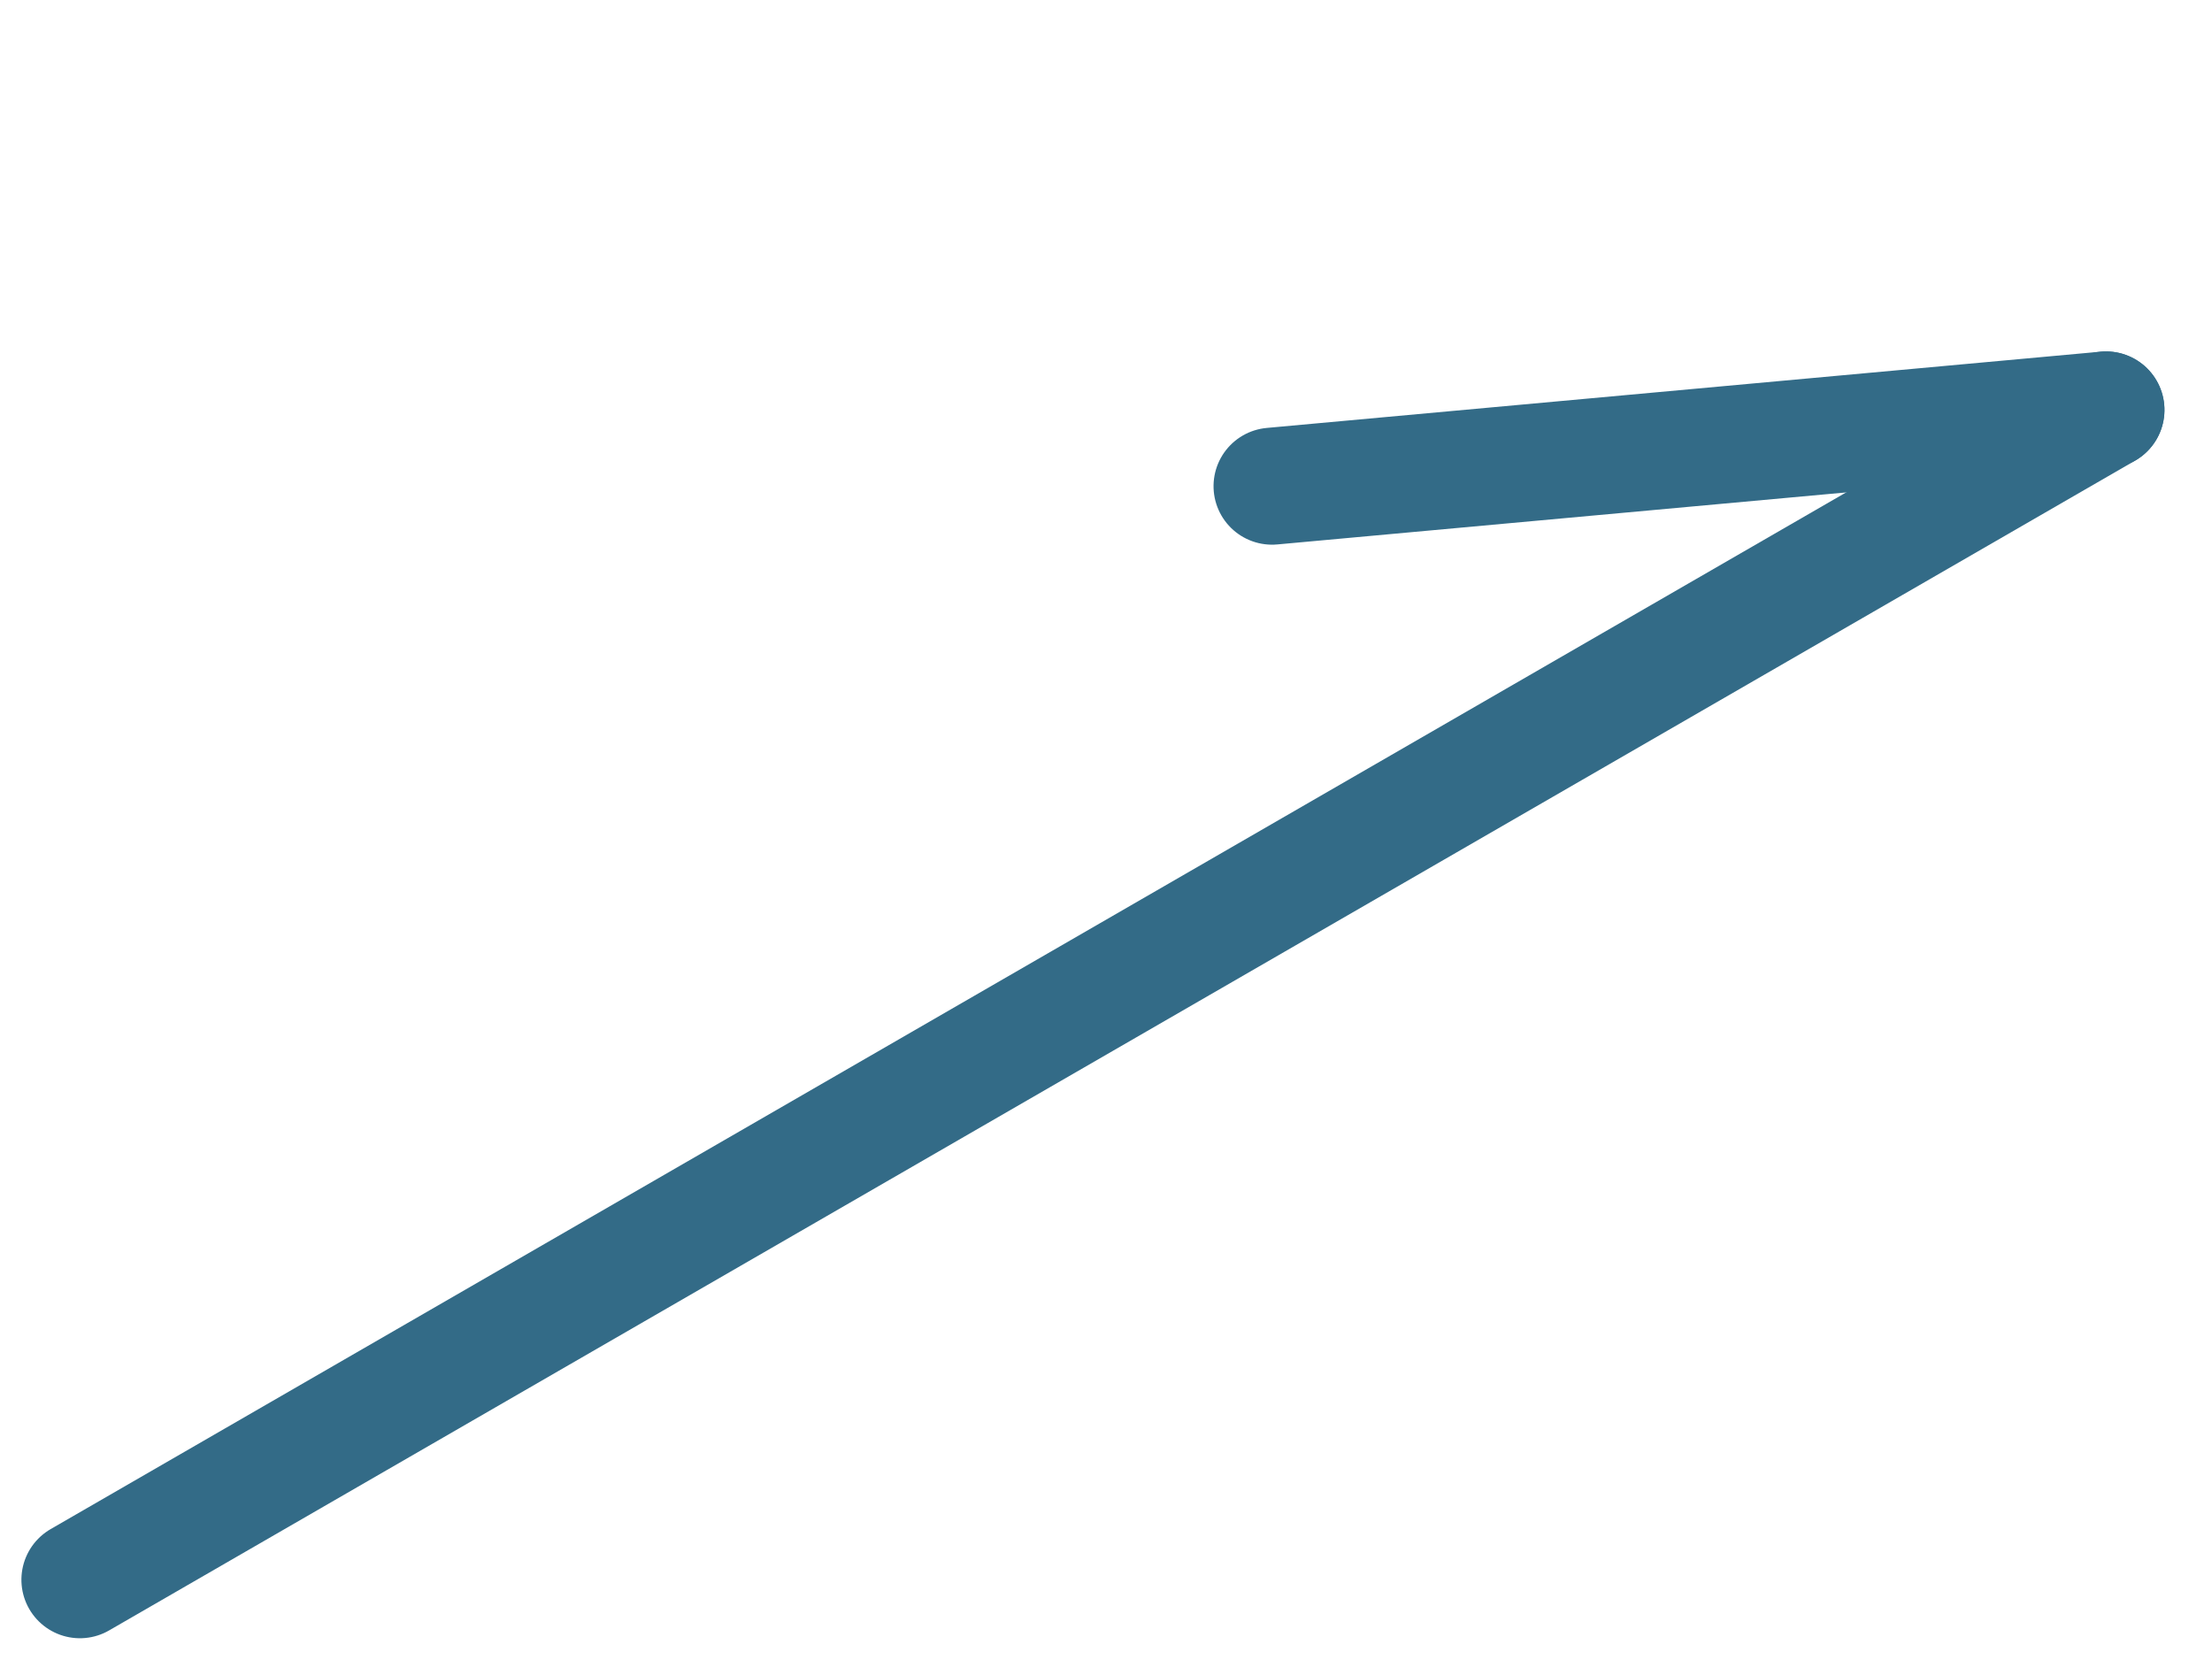
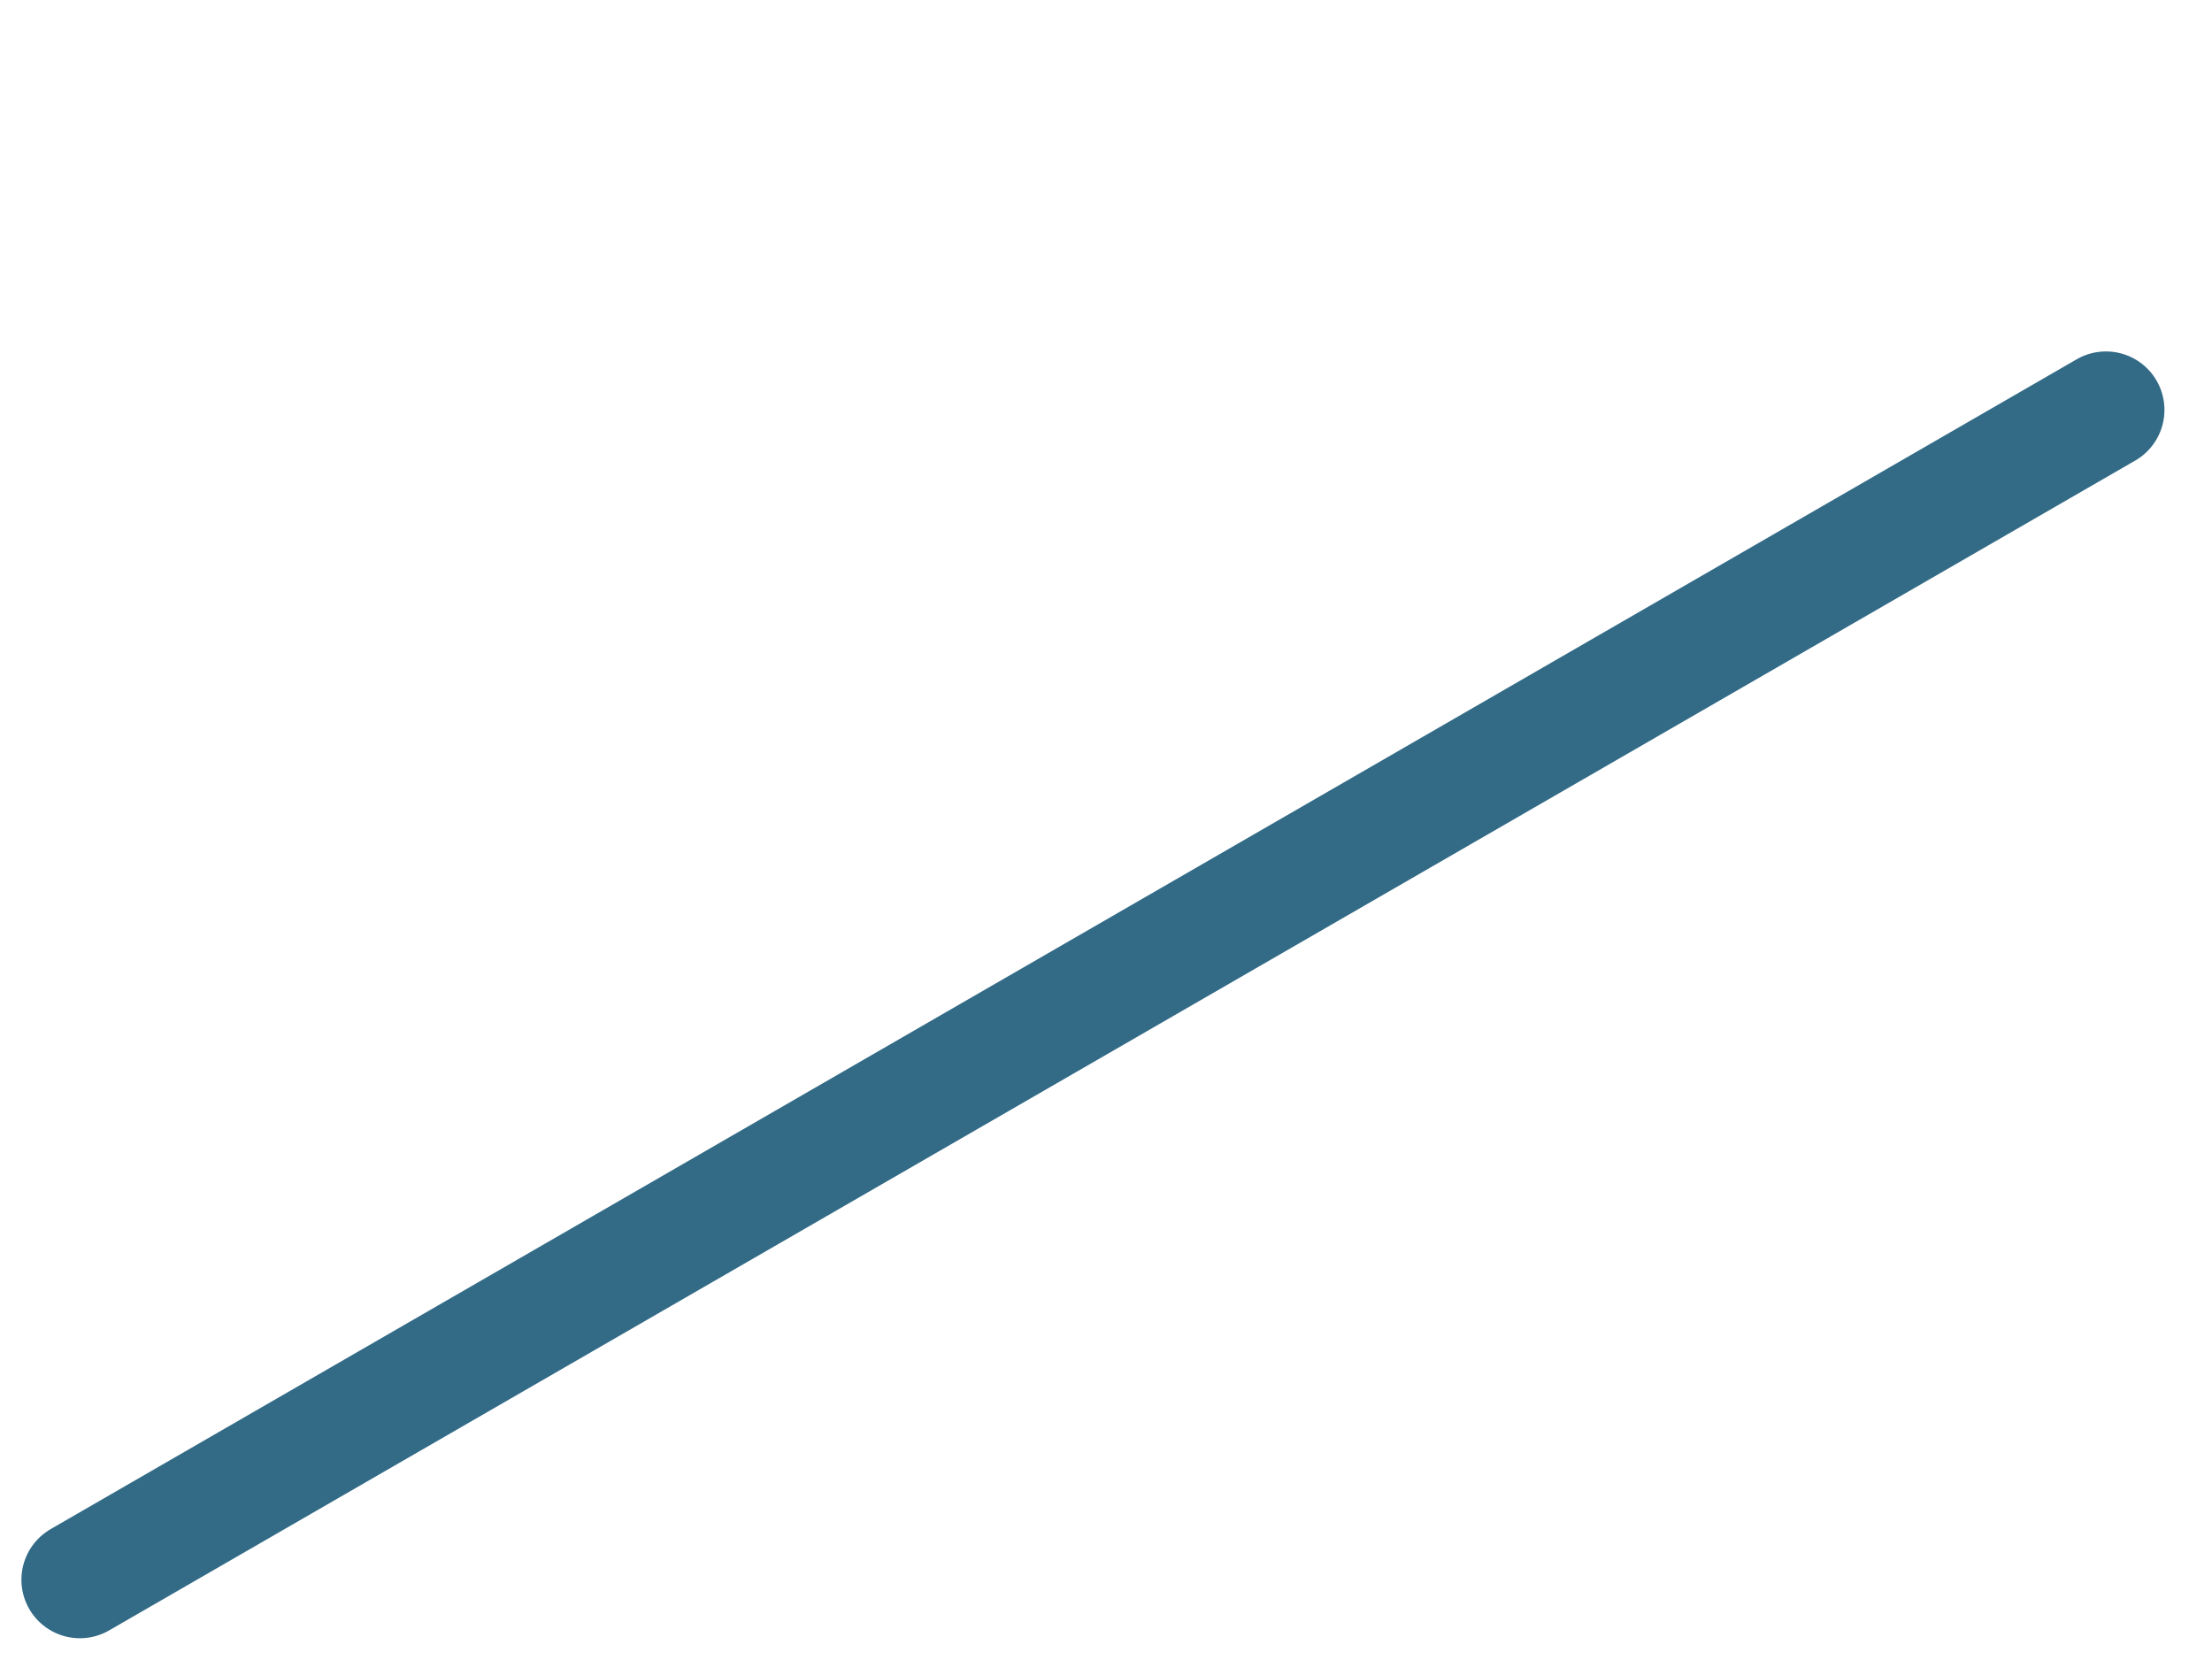
<svg xmlns="http://www.w3.org/2000/svg" width="18.91" height="14.187" viewBox="0 0 18.91 14.187">
  <g id="グループ_7" data-name="グループ 7" transform="translate(-0.817 10.906) rotate(-30)">
    <line id="線_4" data-name="線 4" x2="20" transform="translate(0 3)" fill="none" stroke="#336b87" stroke-linecap="round" stroke-width="1" />
-     <line id="線_5" data-name="線 5" x2="6.5" y2="3" transform="translate(13.5 0)" fill="none" stroke="#336b87" stroke-linecap="round" stroke-width="1" />
  </g>
</svg>